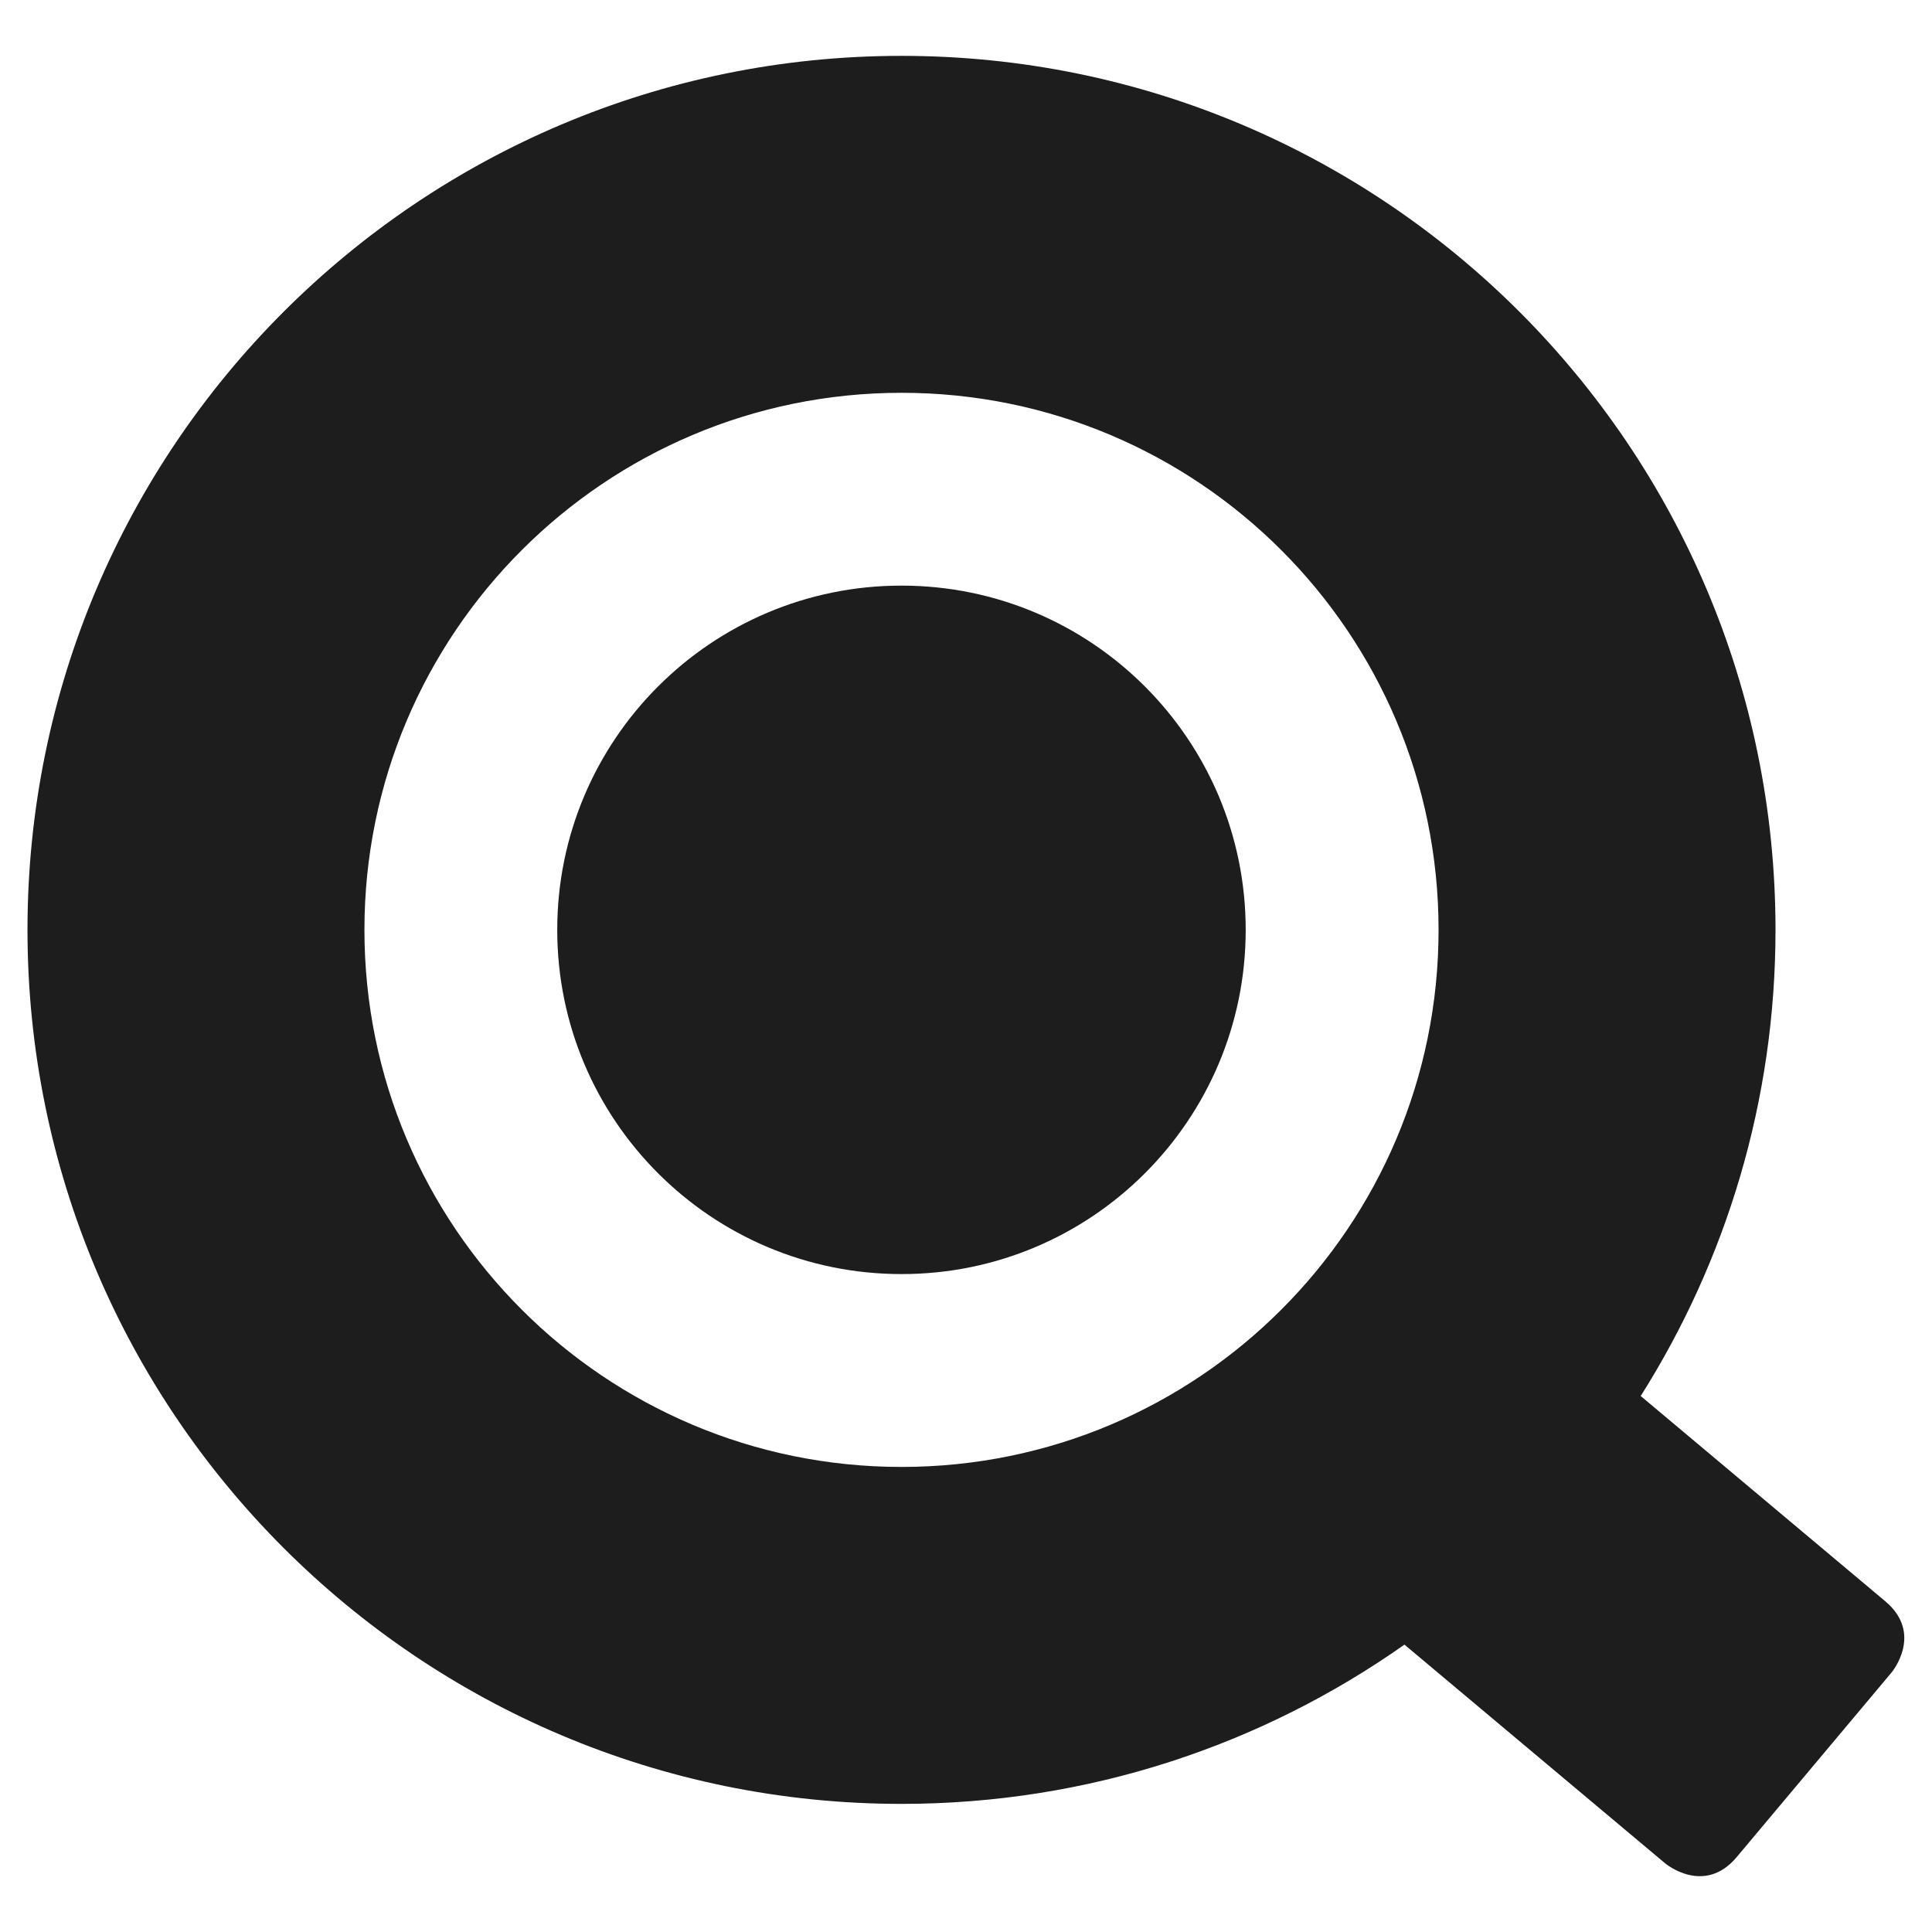
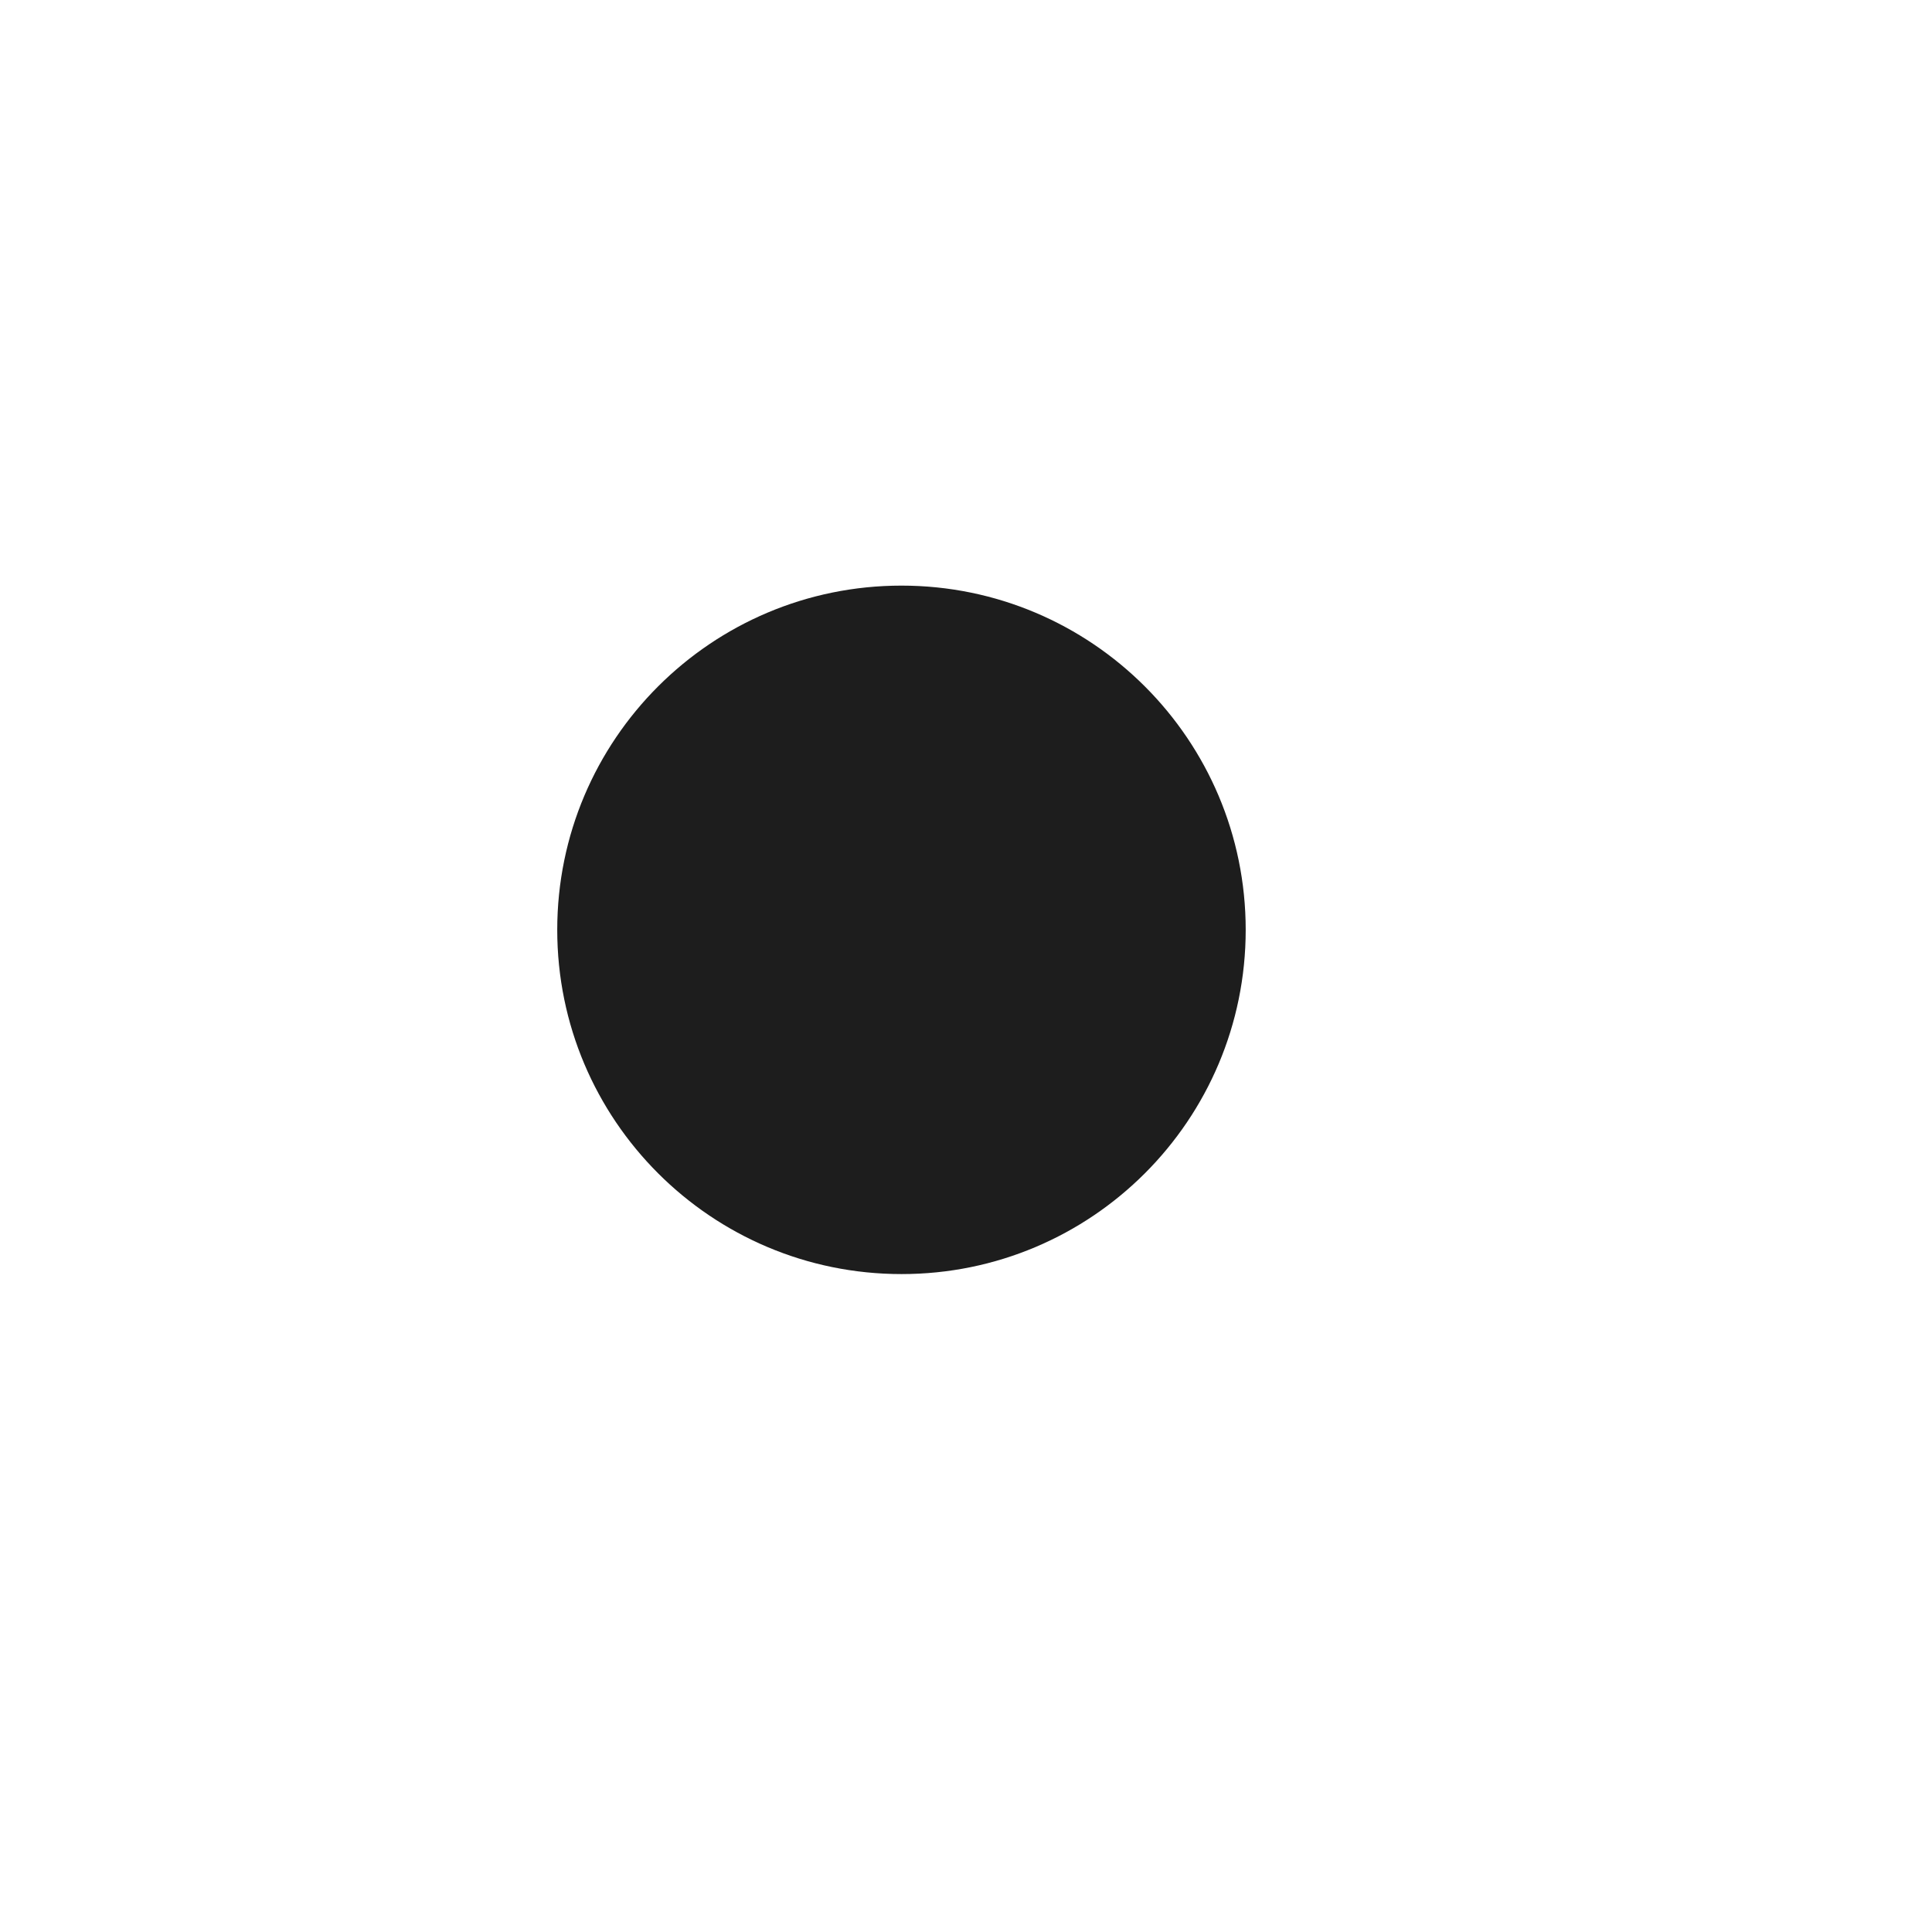
<svg xmlns="http://www.w3.org/2000/svg" width="35" height="35" viewBox="0 0 35 35" fill="none">
-   <path d="M34.153 29.008L29.723 25.29C31.267 22.846 32.165 19.952 32.165 16.846C32.165 8.102 25.077 1.012 16.332 1.012C7.588 1.012 0.498 8.102 0.498 16.845C0.498 25.589 7.588 32.679 16.332 32.679C19.726 32.679 22.866 31.609 25.443 29.794L30.168 33.758C30.168 33.758 30.87 34.346 31.46 33.645L34.267 30.299C34.267 30.299 34.856 29.598 34.153 29.008ZM26.061 16.846C26.061 22.22 21.706 26.575 16.332 26.575C10.959 26.575 6.602 22.22 6.602 16.845C6.602 11.473 10.959 7.116 16.332 7.116C21.706 7.116 26.061 11.473 26.061 16.846Z" fill="#1D1D1D" />
  <path d="M10.095 16.845C10.095 13.401 12.887 10.609 16.331 10.609C19.775 10.609 22.567 13.401 22.567 16.845C22.567 20.29 19.775 23.083 16.331 23.081C12.887 23.081 10.095 20.29 10.095 16.845Z" fill="#1D1D1D" />
</svg>